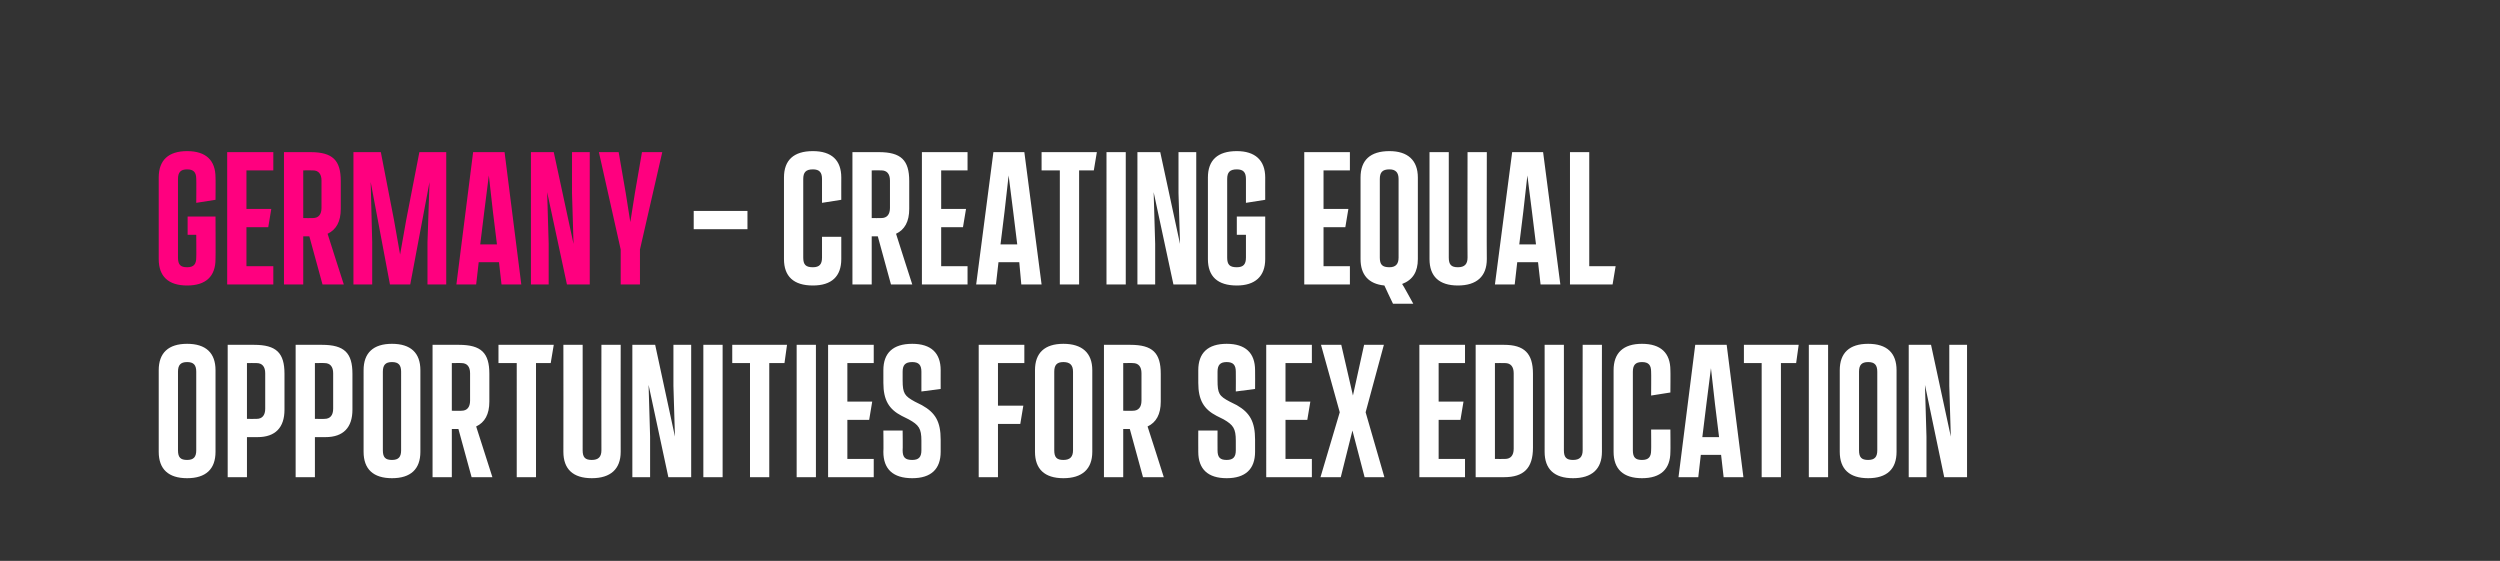
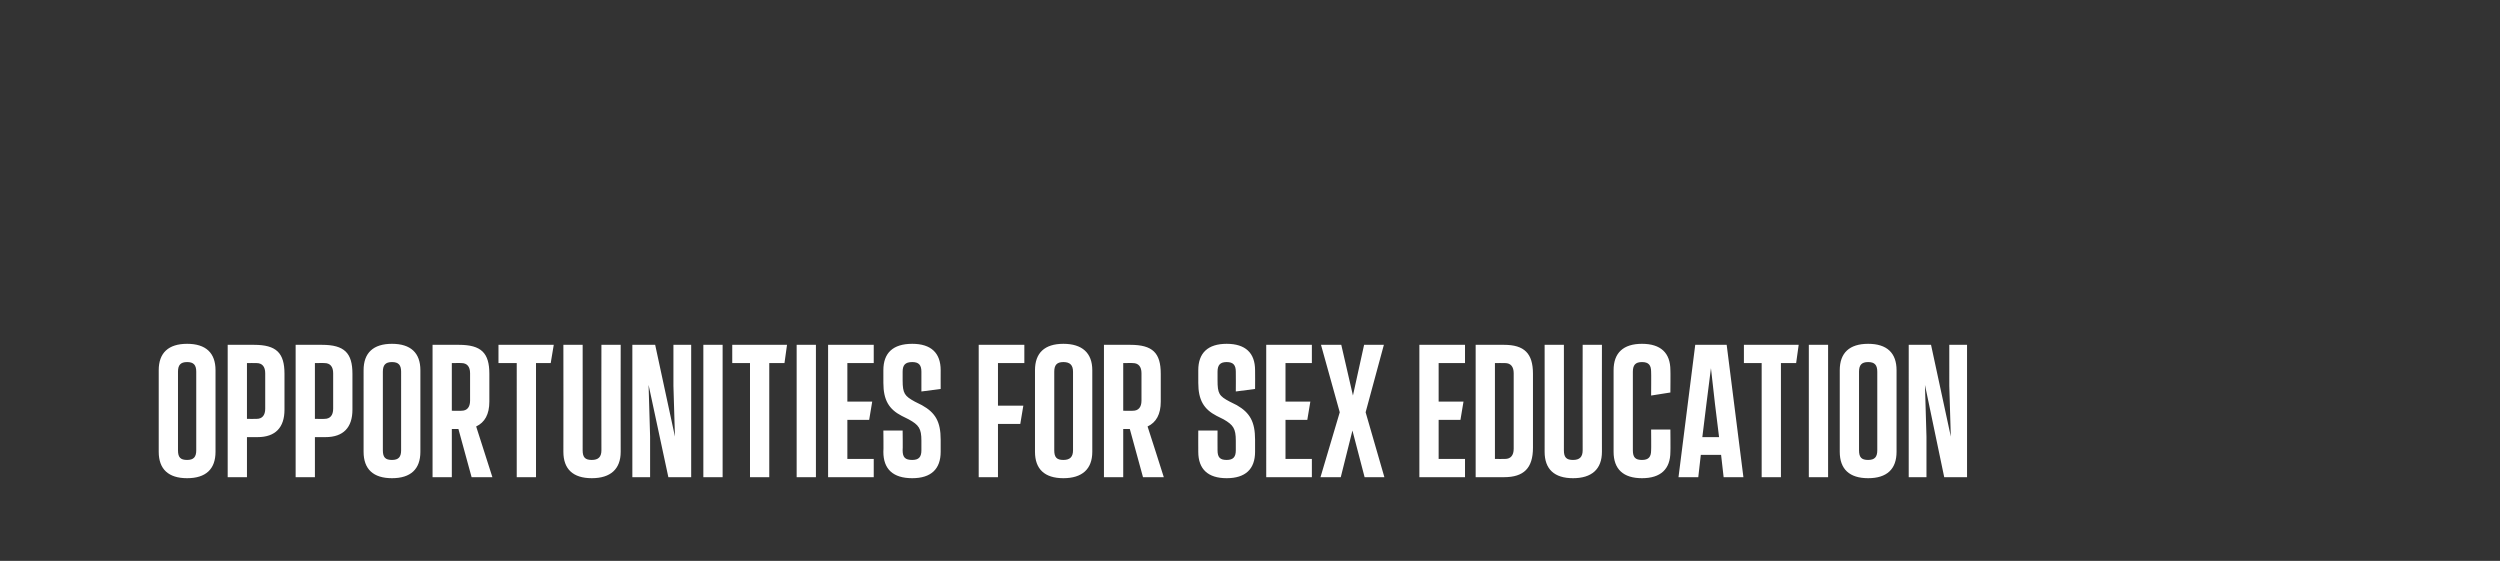
<svg xmlns="http://www.w3.org/2000/svg" version="1.1" width="493px" height="110.6px" viewBox="0 0 493 110.6">
  <rect x="0" y="0" width="493" height="110.6" fill="#333333" stroke="none" />
  <desc>GERMANY – CREATING EQUAL OPPORTUNITIES FOR SEX EDUCATION</desc>
  <defs />
  <g id="Polygon166084">
    <path d="m31.3 89.1V73c0-3.4 1.9-5.2 5.6-5.2c3.7 0 5.6 1.8 5.6 5.2v16.1c0 3.4-1.9 5.2-5.6 5.2c-3.7 0-5.6-1.8-5.6-5.2zm7.4-.3V73.3c0-1.3-.5-1.9-1.8-1.9c-1.3 0-1.8.6-1.8 1.9v15.5c0 1.4.5 1.9 1.8 1.9c1.3 0 1.8-.6 1.8-1.9zm6.2 5.3V68h5.2c4.4 0 6 1.6 6 5.7v7.1c0 3.5-1.8 5.4-5.3 5.4h-2.1v7.9h-3.8zm3.8-11.5s1.92.03 1.9 0c1.1 0 1.7-.7 1.7-2v-7c0-1.3-.6-2-1.7-2c.02-.03-1.9 0-1.9 0v11zm9.6 11.5V68h5.2c4.4 0 6 1.6 6 5.7v7.1c0 3.5-1.8 5.4-5.3 5.4h-2.1v7.9h-3.8zm3.8-11.5s1.93.03 1.9 0c1.1 0 1.7-.7 1.7-2v-7c0-1.3-.6-2-1.7-2c.03-.03-1.9 0-1.9 0v11zm9.6 6.5V73c0-3.4 1.9-5.2 5.6-5.2c3.7 0 5.6 1.8 5.6 5.2v16.1c0 3.4-1.9 5.2-5.6 5.2c-3.7 0-5.6-1.8-5.6-5.2zm7.4-.3V73.3c0-1.3-.5-1.9-1.8-1.9c-1.3 0-1.8.6-1.8 1.9v15.5c0 1.4.5 1.9 1.8 1.9c1.3 0 1.8-.6 1.8-1.9zm18 5.3H93l-2.6-9.5h-1.3v9.5h-3.8V68h5.2c4.4 0 6 1.6 6 5.7v5.5c0 2.5-.9 4.1-2.6 4.9l3.2 10zm-8-22.5v9.4s1.93.03 1.9 0c1.1 0 1.7-.7 1.7-2v-5.4c0-1.3-.6-2-1.7-2c.03-.03-1.9 0-1.9 0zm12.8 22.5V71.6h-3.6V68h10.9l-.6 3.6h-2.9v22.5h-3.8zm9.2-5c.02-.01 0-21.1 0-21.1h3.8s.02 20.82 0 20.8c0 1.4.5 1.9 1.8 1.9c1.3 0 1.9-.6 1.9-1.9c-.03.02 0-20.8 0-20.8h3.8s-.03 21.09 0 21.1c0 3.4-2 5.2-5.7 5.2c-3.7 0-5.6-1.8-5.6-5.2zM132.8 68h3.5v26.1h-4.5l-3.9-18.2l.3 10.2v8h-3.5V68h4.5l3.9 18.1l-.3-10V68zm5.9 26.1V68h3.8v26.1h-3.8zm9.2 0V71.6h-3.5V68h10.8l-.5 3.6h-3v22.5h-3.8zm9.2 0V68h3.8v26.1h-3.8zm6.2 0V68h9v3.6h-5.2v7.6h4.9l-.6 3.6h-4.3v7.7h5.2v3.6h-9zm10.9-5c.05-.01 0-4.2 0-4.2h3.8s.05 3.92 0 3.9c0 1.4.5 1.9 1.9 1.9c1.3 0 1.8-.6 1.8-1.9v-1.9c0-2.4-.5-3.1-2.5-4.2l-1.4-.7c-2.5-1.3-3.6-3.1-3.6-6.5V73c0-3.4 1.9-5.2 5.7-5.2c3.7 0 5.6 1.8 5.6 5.2c-.01-.02 0 3.7 0 3.7l-3.8.5v-3.9c0-1.3-.5-1.9-1.8-1.9c-1.4 0-1.9.6-1.9 1.9v1.7c0 2.6.4 3.1 2.4 4.2l1.4.7c2.7 1.5 3.7 3.3 3.7 6.8v2.4c0 3.4-1.9 5.2-5.6 5.2c-3.8 0-5.7-1.8-5.7-5.2zm18.8 5V68h9v3.6h-5.2v8.4h5l-.6 3.6h-4.4v10.5H193zm11.1-5V73c0-3.4 1.9-5.2 5.6-5.2c3.7 0 5.7 1.8 5.7 5.2v16.1c0 3.4-2 5.2-5.7 5.2c-3.7 0-5.6-1.8-5.6-5.2zm7.5-.3V73.3c0-1.3-.6-1.9-1.9-1.9c-1.3 0-1.8.6-1.8 1.9v15.5c0 1.4.5 1.9 1.8 1.9c1.3 0 1.9-.6 1.9-1.9zm17.9 5.3h-4.1l-2.6-9.5h-1.3v9.5h-3.8V68h5.2c4.4 0 6 1.6 6 5.7v5.5c0 2.5-.9 4.1-2.6 4.9c.03.01 3.2 10 3.2 10zm-8-22.5v9.4s1.94.03 1.9 0c1.1 0 1.7-.7 1.7-2v-5.4c0-1.3-.6-2-1.7-2c.04-.03-1.9 0-1.9 0zm14.8 17.5c-.02-.01 0-4.2 0-4.2h3.8s-.02 3.92 0 3.9c0 1.4.5 1.9 1.8 1.9c1.3 0 1.8-.6 1.8-1.9v-1.9c0-2.4-.5-3.1-2.4-4.2l-1.4-.7c-2.5-1.3-3.6-3.1-3.6-6.5V73c0-3.4 1.9-5.2 5.6-5.2c3.7 0 5.6 1.8 5.6 5.2c.03-.02 0 3.7 0 3.7l-3.8.5s.03-3.88 0-3.9c0-1.3-.5-1.9-1.8-1.9c-1.3 0-1.8.6-1.8 1.9v1.7c0 2.6.3 3.1 2.4 4.2l1.4.7c2.6 1.5 3.6 3.3 3.6 6.8v2.4c0 3.4-1.9 5.2-5.6 5.2c-3.7 0-5.6-1.8-5.6-5.2zm13.4 5V68h9v3.6h-5.2v7.6h4.9l-.6 3.6h-4.3v7.7h5.2v3.6h-9zm23.3 0h-3.9l-2.4-9.2l-2.3 9.2h-4l3.8-12.8l-3.7-13.3h4l2.3 10l2.2-10h3.9l-3.6 13.3l3.7 12.8zm6.9 0V68h9v3.6h-5.2v7.6h4.9l-.6 3.6h-4.3v7.7h5.2v3.6h-9zm11.1 0V68h5.6c4 0 5.7 1.7 5.7 5.7v14.6c0 4-1.8 5.8-5.7 5.8H291zm3.8-3.6s1.98.03 2 0c1.1 0 1.7-.7 1.7-2V73.6c0-1.3-.6-2-1.7-2c-.02-.03-2 0-2 0v18.9zm9.8-1.4c.02-.01 0-21.1 0-21.1h3.8s.02 20.82 0 20.8c0 1.4.5 1.9 1.8 1.9c1.3 0 1.9-.6 1.9-1.9c-.03.02 0-20.8 0-20.8h3.8s-.03 21.09 0 21.1c0 3.4-2 5.2-5.7 5.2c-3.7 0-5.6-1.8-5.6-5.2zm13.6 0V73c0-3.4 1.9-5.2 5.6-5.2c3.7 0 5.6 1.8 5.6 5.2c.04-.02 0 4.4 0 4.4l-3.8.6s.04-4.68 0-4.7c0-1.3-.5-1.9-1.8-1.9c-1.3 0-1.8.6-1.8 1.9v15.5c0 1.4.5 1.9 1.8 1.9c1.3 0 1.8-.6 1.8-1.9c.04.02 0-4.1 0-4.1h3.8s.04 4.39 0 4.4c0 3.4-1.9 5.2-5.6 5.2c-3.7 0-5.6-1.8-5.6-5.2zm21.7 5l-.5-4.4h-4l-.5 4.4H331l3.3-26.1h6.2l3.3 26.1h-3.9zm-2.5-21.5l-.9 7.1l-.8 6.5h3.3l-.8-6.5l-.8-7.1zm10 21.5V71.6h-3.5V68h10.8l-.5 3.6h-3v22.5h-3.8zm9.3 0V68h3.8v26.1h-3.8zm6.1-5V73c0-3.4 1.9-5.2 5.6-5.2c3.7 0 5.6 1.8 5.6 5.2v16.1c0 3.4-1.9 5.2-5.6 5.2c-3.7 0-5.6-1.8-5.6-5.2zm7.4-.3V73.3c0-1.3-.5-1.9-1.8-1.9c-1.3 0-1.8.6-1.8 1.9v15.5c0 1.4.5 1.9 1.8 1.9c1.3 0 1.8-.6 1.8-1.9zM384.4 68h3.5v26.1h-4.5l-3.8-18.2l.3 10.2v8h-3.5V68h4.4l3.9 18.1l-.3-10V68z" stroke="none" fill="#fff" />
  </g>
  <g id="Polygon166083">
-     <path d="m136.8 45.2v-3.6h10.6v3.6h-10.6zm17.8 5.9V35c0-3.4 1.9-5.2 5.7-5.2c3.7 0 5.6 1.8 5.6 5.2c-.01-.02 0 4.4 0 4.4l-3.8.6v-4.7c0-1.3-.5-1.9-1.8-1.9c-1.4 0-1.9.6-1.9 1.9v15.5c0 1.4.5 1.9 1.9 1.9c1.3 0 1.8-.6 1.8-1.9v-4.1h3.8s-.01 4.39 0 4.4c0 3.4-1.9 5.2-5.6 5.2c-3.8 0-5.7-1.8-5.7-5.2zm25.3 5h-4.2l-2.6-9.5h-1.2v9.5h-3.8V30h5.2c4.4 0 6 1.6 6 5.7v5.5c0 2.5-.9 4.1-2.6 4.9c-.02.01 3.2 10 3.2 10zm-8-22.5v9.4s1.89.03 1.9 0c1.1 0 1.7-.7 1.7-2v-5.4c0-1.3-.6-2-1.7-2c-.01-.03-1.9 0-1.9 0zm9.9 22.5V30h9v3.6h-5.2v7.6h4.9l-.6 3.6h-4.3v7.7h5.2v3.6h-9zm19.6 0l-.4-4.4h-4.1l-.5 4.4h-3.9l3.4-26.1h6.1l3.4 26.1h-4zm-2.5-21.5l-.8 7.1l-.8 6.5h3.3l-.8-6.5l-.9-7.1zM209 56.1V33.6h-3.6V30h10.9l-.6 3.6h-2.9v22.5H209zm9.2 0V30h3.8v26.1h-3.8zM232.4 30h3.5v26.1h-4.5l-3.9-18.2l.3 10.2v8h-3.5V30h4.5l3.9 18.1l-.3-10V30zm5.8 21.1V35c0-3.4 1.9-5.2 5.7-5.2c3.6 0 5.6 1.8 5.6 5.2c-.01-.02 0 4.4 0 4.4l-3.8.6v-4.7c0-1.3-.5-1.9-1.8-1.9c-1.4 0-1.9.6-1.9 1.9v15.5c0 1.4.5 1.9 1.9 1.9c1.3 0 1.8-.6 1.8-1.9v-4.5h-1.8v-3.6h5.6v8.4c0 3.4-2 5.2-5.6 5.2c-3.8 0-5.7-1.8-5.7-5.2zm19 5V30h9v3.6H261v7.6h4.9l-.6 3.6H261v7.7h5.2v3.6h-9zm22.4-5c0 2.5-1 4.1-3.1 4.9c.04-.05 2.2 3.9 2.2 3.9h-4s-1.73-3.6-1.7-3.6c-3.1-.3-4.7-2.1-4.7-5.2V35c0-3.4 1.9-5.2 5.7-5.2c3.6 0 5.6 1.8 5.6 5.2v16.1zm-7.5-.3c0 1.4.5 1.9 1.9 1.9c1.2 0 1.8-.6 1.8-1.9V35.3c0-1.3-.6-1.9-1.8-1.9c-1.4 0-1.9.6-1.9 1.9v15.5zm9.8.3c.01-.01 0-21.1 0-21.1h3.8v20.8c0 1.4.5 1.9 1.8 1.9c1.3 0 1.9-.6 1.9-1.9c-.04.02 0-20.8 0-20.8h3.8s-.04 21.09 0 21.1c0 3.4-2 5.2-5.7 5.2c-3.7 0-5.6-1.8-5.6-5.2zm21.9 5l-.5-4.4h-4.1l-.5 4.4h-3.9l3.4-26.1h6.1l3.4 26.1h-3.9zm-2.6-21.5l-.8 7.1l-.8 6.5h3.3l-.8-6.5l-.9-7.1zm8.4 21.5V30h3.8v22.5h5.2l-.6 3.6h-8.4z" stroke="none" fill="#fff" />
-   </g>
+     </g>
  <g id="Polygon166082">
-     <path d="m31.3 51.1V35c0-3.4 1.9-5.2 5.6-5.2c3.7 0 5.6 1.8 5.6 5.2c.04-.02 0 4.4 0 4.4l-3.8.6s.04-4.68 0-4.7c0-1.3-.5-1.9-1.8-1.9c-1.3 0-1.8.6-1.8 1.9v15.5c0 1.4.5 1.9 1.8 1.9c1.3 0 1.8-.6 1.8-1.9c.04.02 0-4.5 0-4.5H37v-3.6h5.5s.04 8.39 0 8.4c0 3.4-1.9 5.2-5.6 5.2c-3.7 0-5.6-1.8-5.6-5.2zm13.5 5V30h9.1v3.6h-5.3v7.6h4.9l-.6 3.6h-4.3v7.7h5.3v3.6h-9.1zm23 0h-4.2L61 46.6h-1.2v9.5H56V30h5.2c4.4 0 6 1.6 6 5.7v5.5c0 2.5-.9 4.1-2.6 4.9c-.02.01 3.2 10 3.2 10zm-8-22.5v9.4s1.9.03 1.9 0c1.1 0 1.7-.7 1.7-2v-5.4c0-1.3-.6-2-1.7-2c0-.03-1.9 0-1.9 0zM82.7 30h5.3v26.1h-3.7v-8.3l.4-11.9l-3.8 20.2h-4l-3.8-20.2l.3 11.9v8.3h-3.7V30h5.4l2.6 13.4l1.2 6.8l1.2-6.8L82.7 30zm16.2 26.1l-.5-4.4h-4l-.5 4.4H90L93.3 30h6.2l3.3 26.1h-3.9zm-2.5-21.5l-.9 7.1l-.8 6.5h3.3l-.8-6.5l-.8-7.1zm16.4-4.6h3.5v26.1h-4.5l-3.9-18.2l.3 10.2v8h-3.5V30h4.5l3.9 18.1l-.3-10V30zm13.8 0h4l-4.4 19.2v6.9h-3.8v-6.9L118.1 30h3.9l1.4 8.1l.9 5.7l.9-5.7l1.4-8.1z" stroke="none" fill="#ff007f" />
-   </g>
+     </g>
</svg>